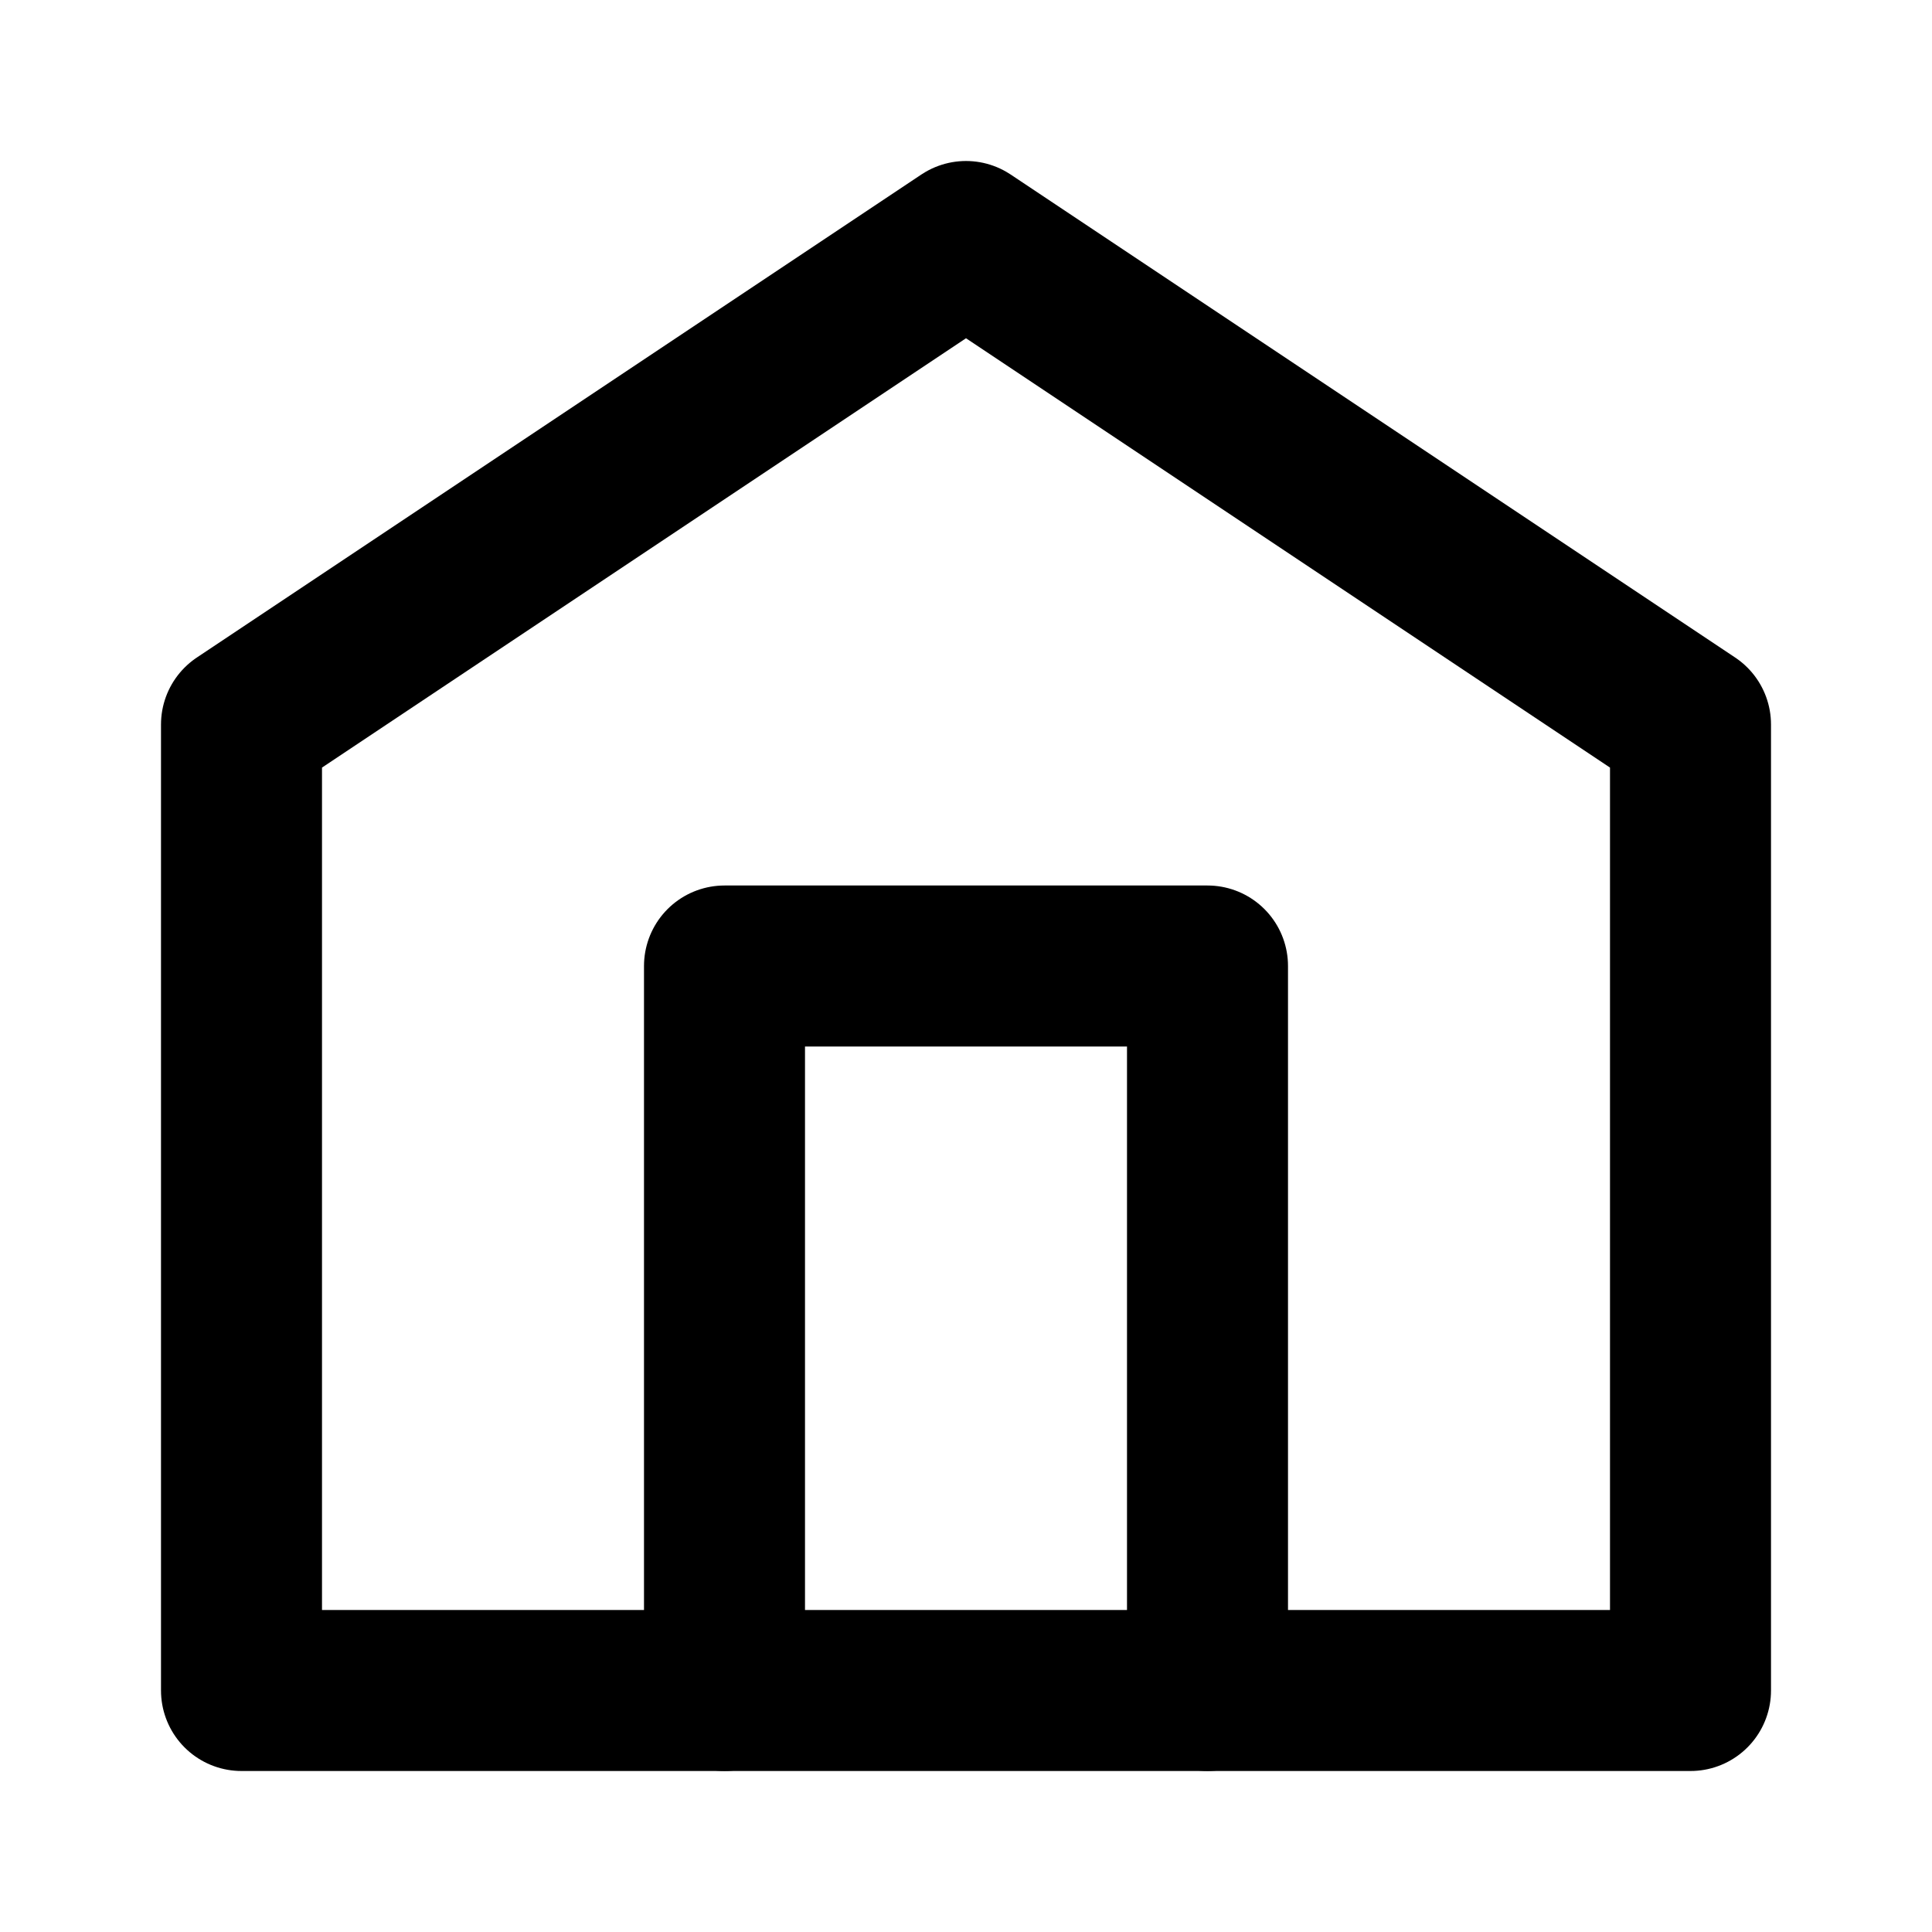
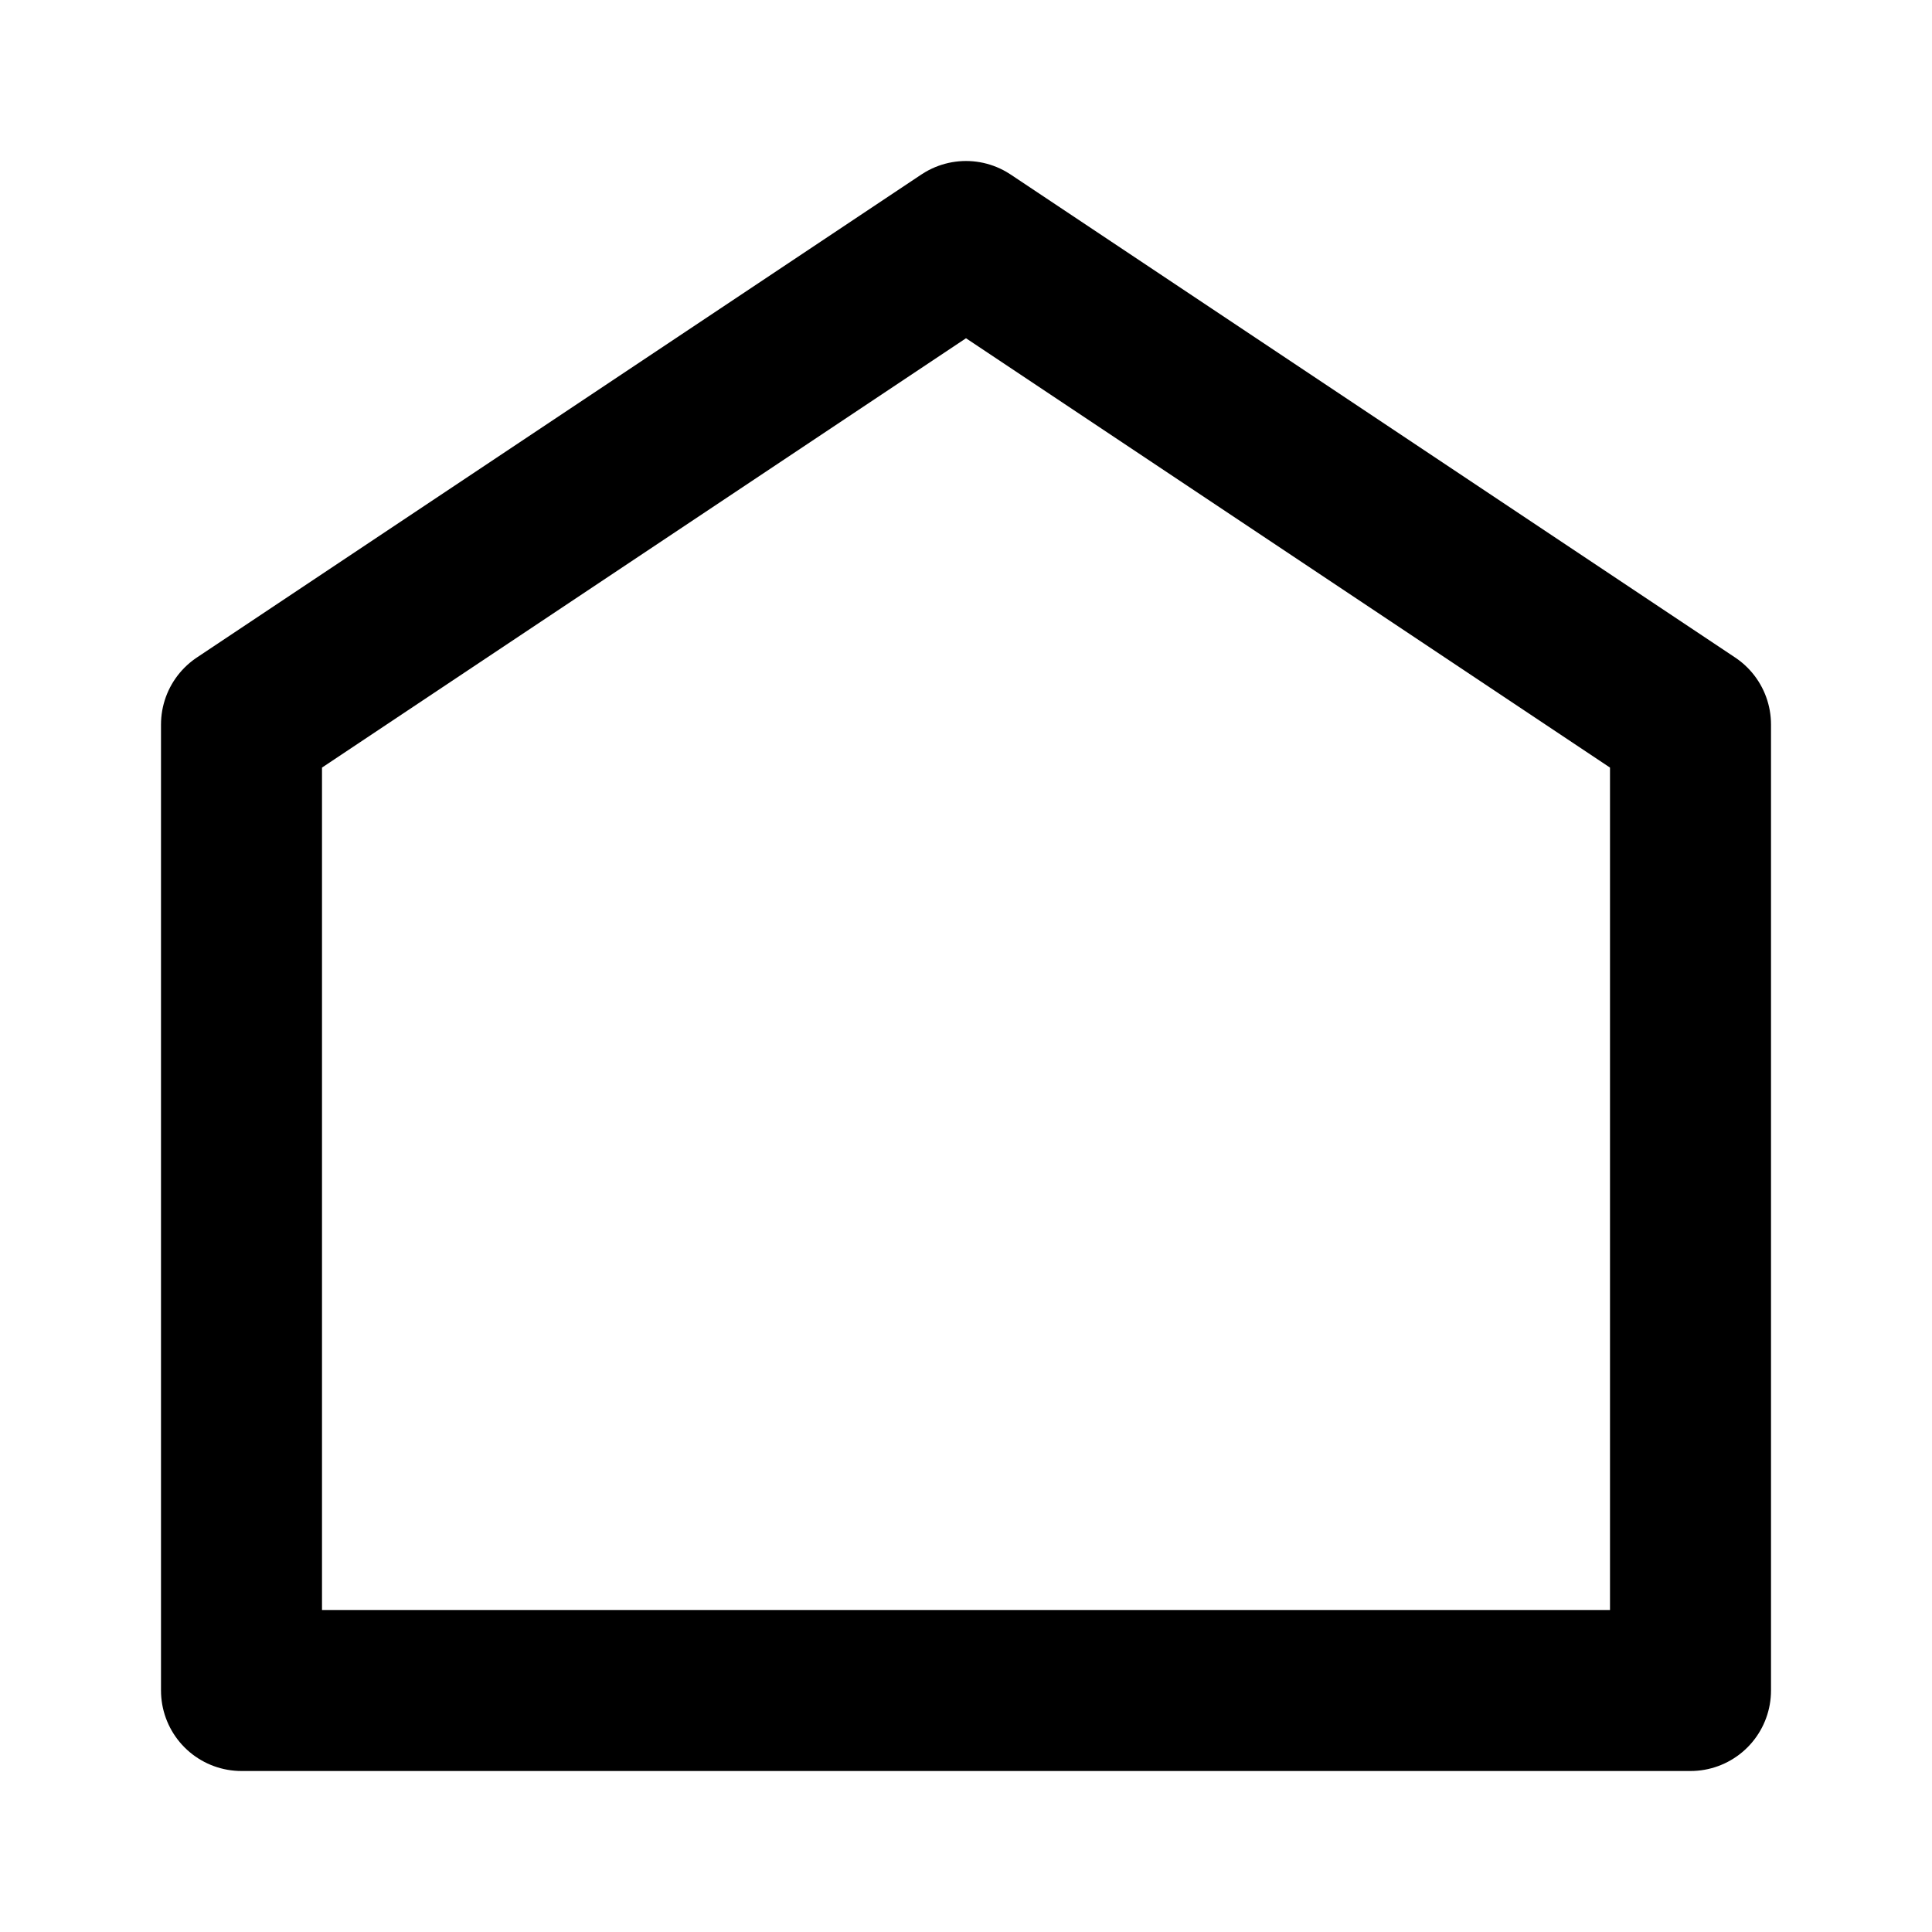
<svg xmlns="http://www.w3.org/2000/svg" fill="none" viewBox="0 0 24 24" height="32" width="32">
  <path stroke-linejoin="round" stroke-linecap="round" stroke-width="2" stroke="currentColor" d="M3 9L12 3L21 9V21H3V9Z" />
-   <path stroke-linejoin="round" stroke-linecap="round" stroke-width="2" stroke="currentColor" d="M9 21V12H15V21" />
</svg>